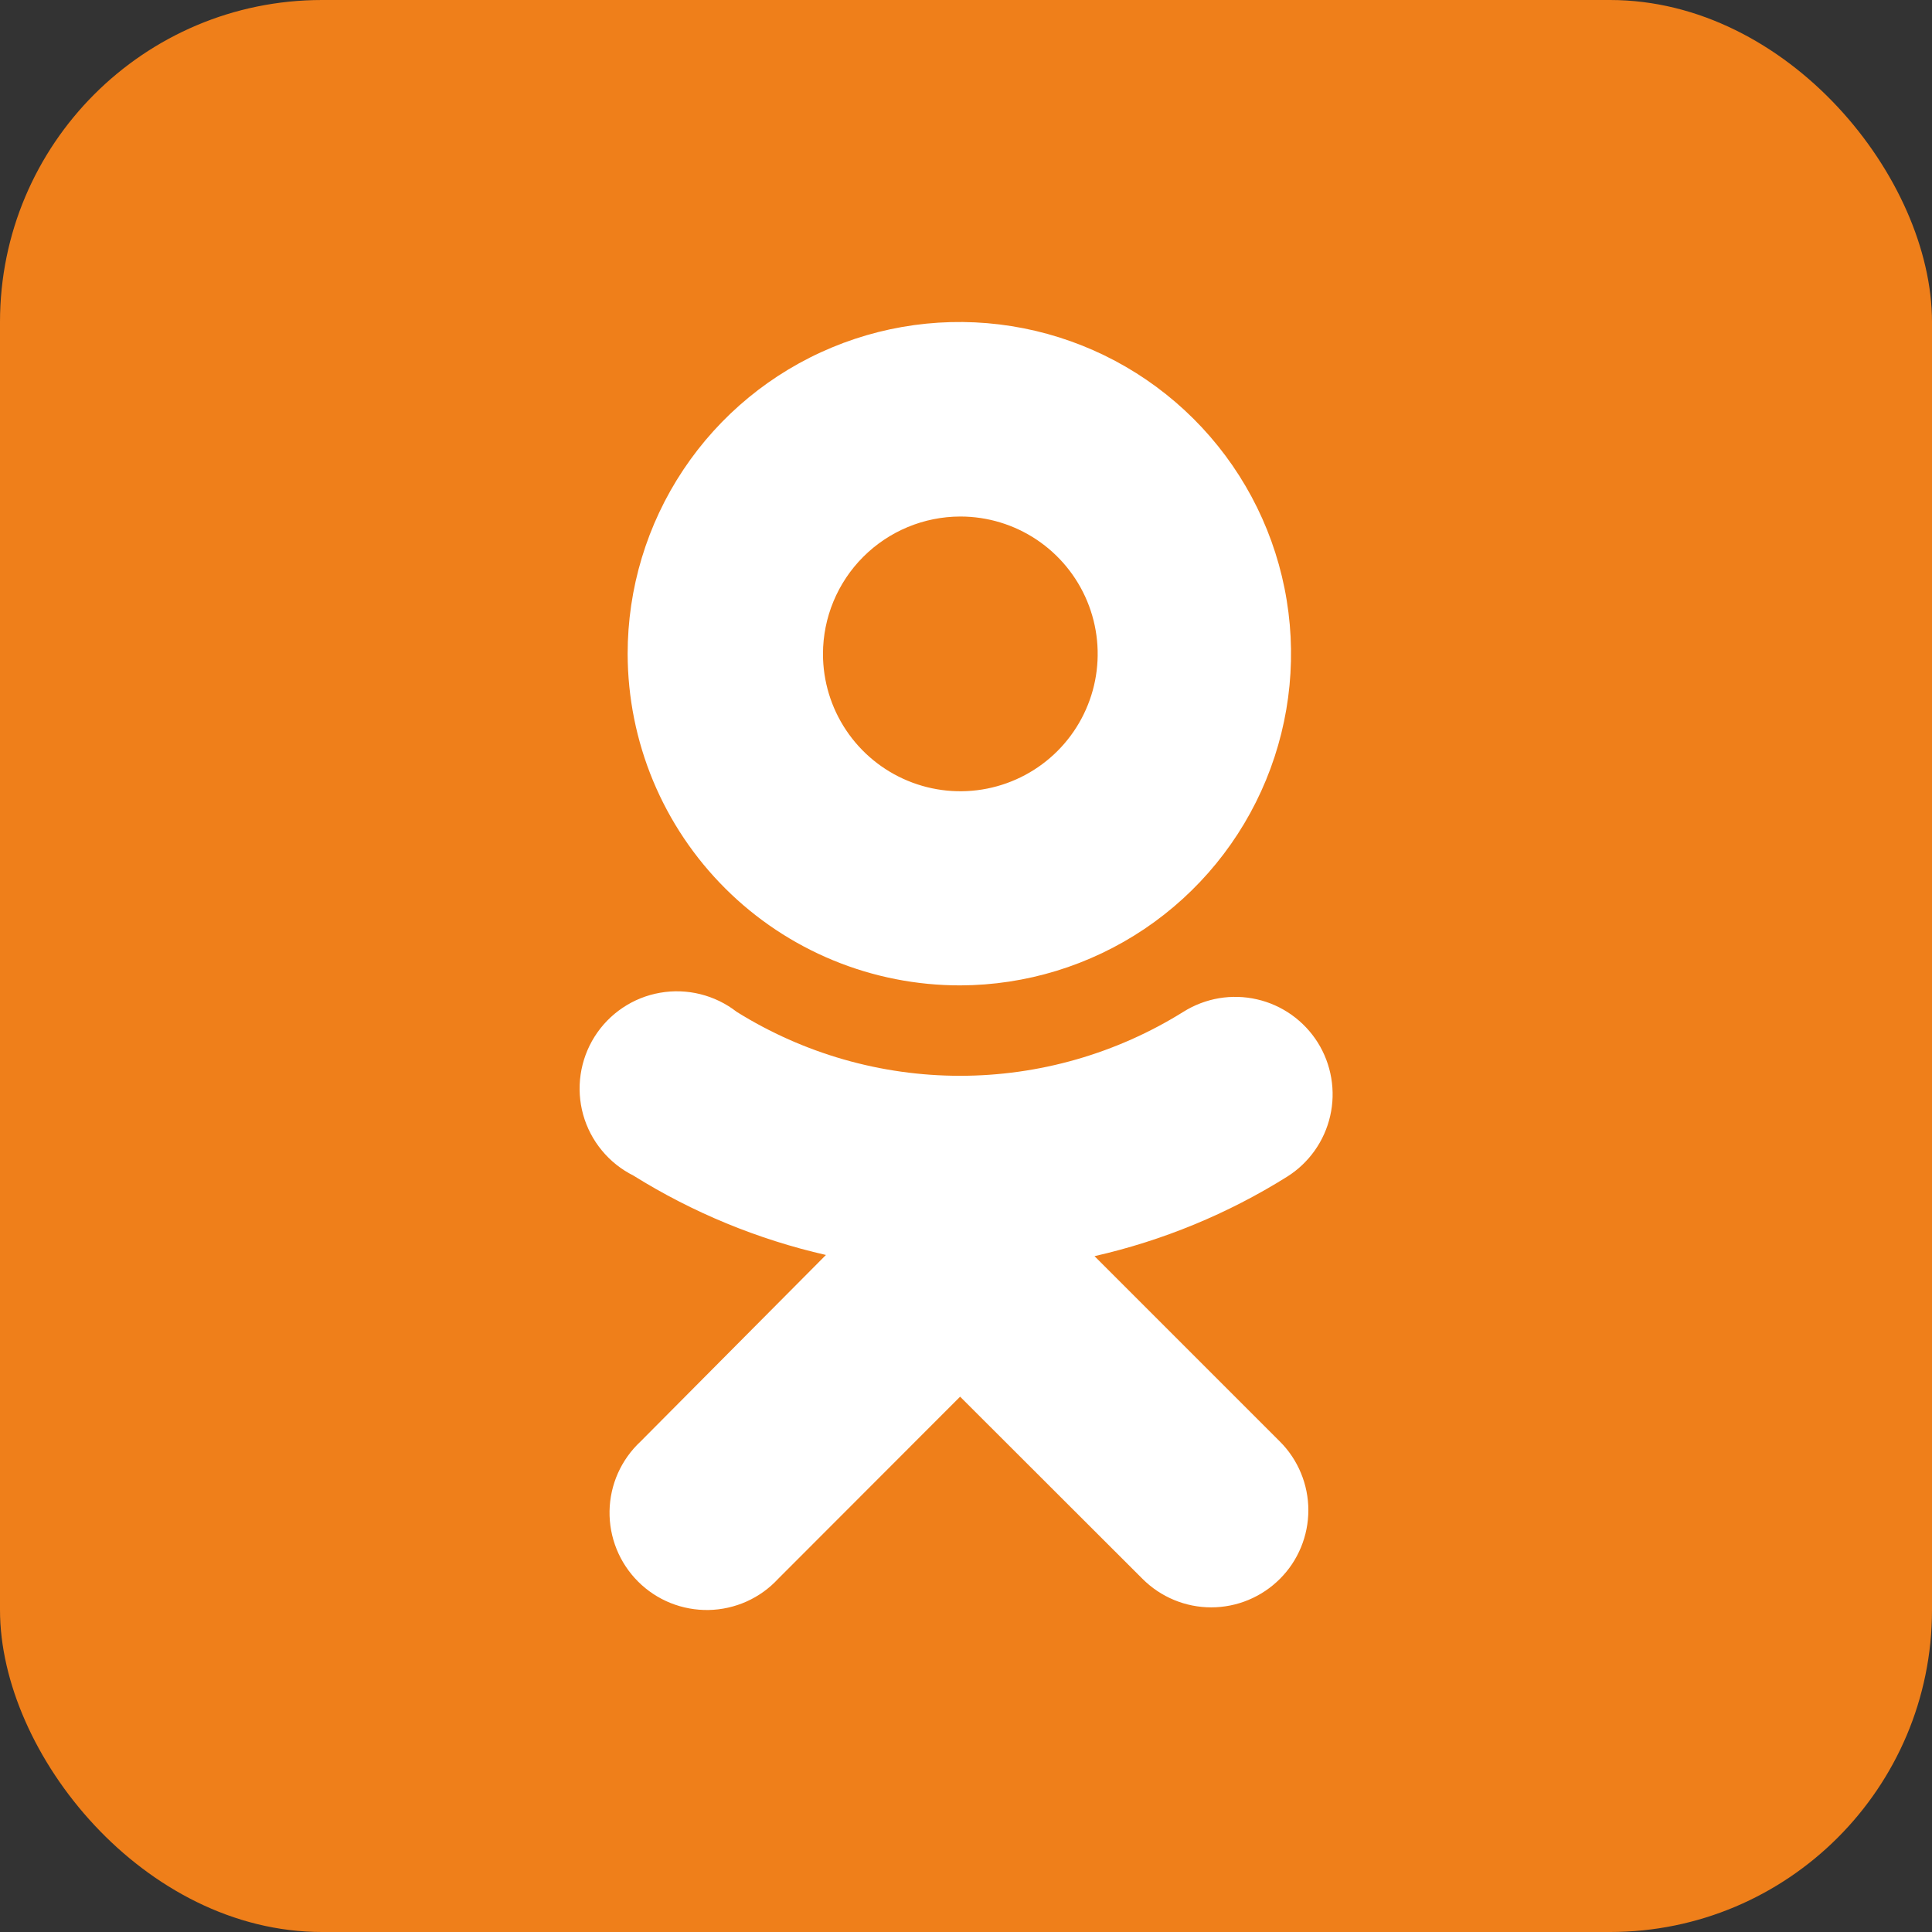
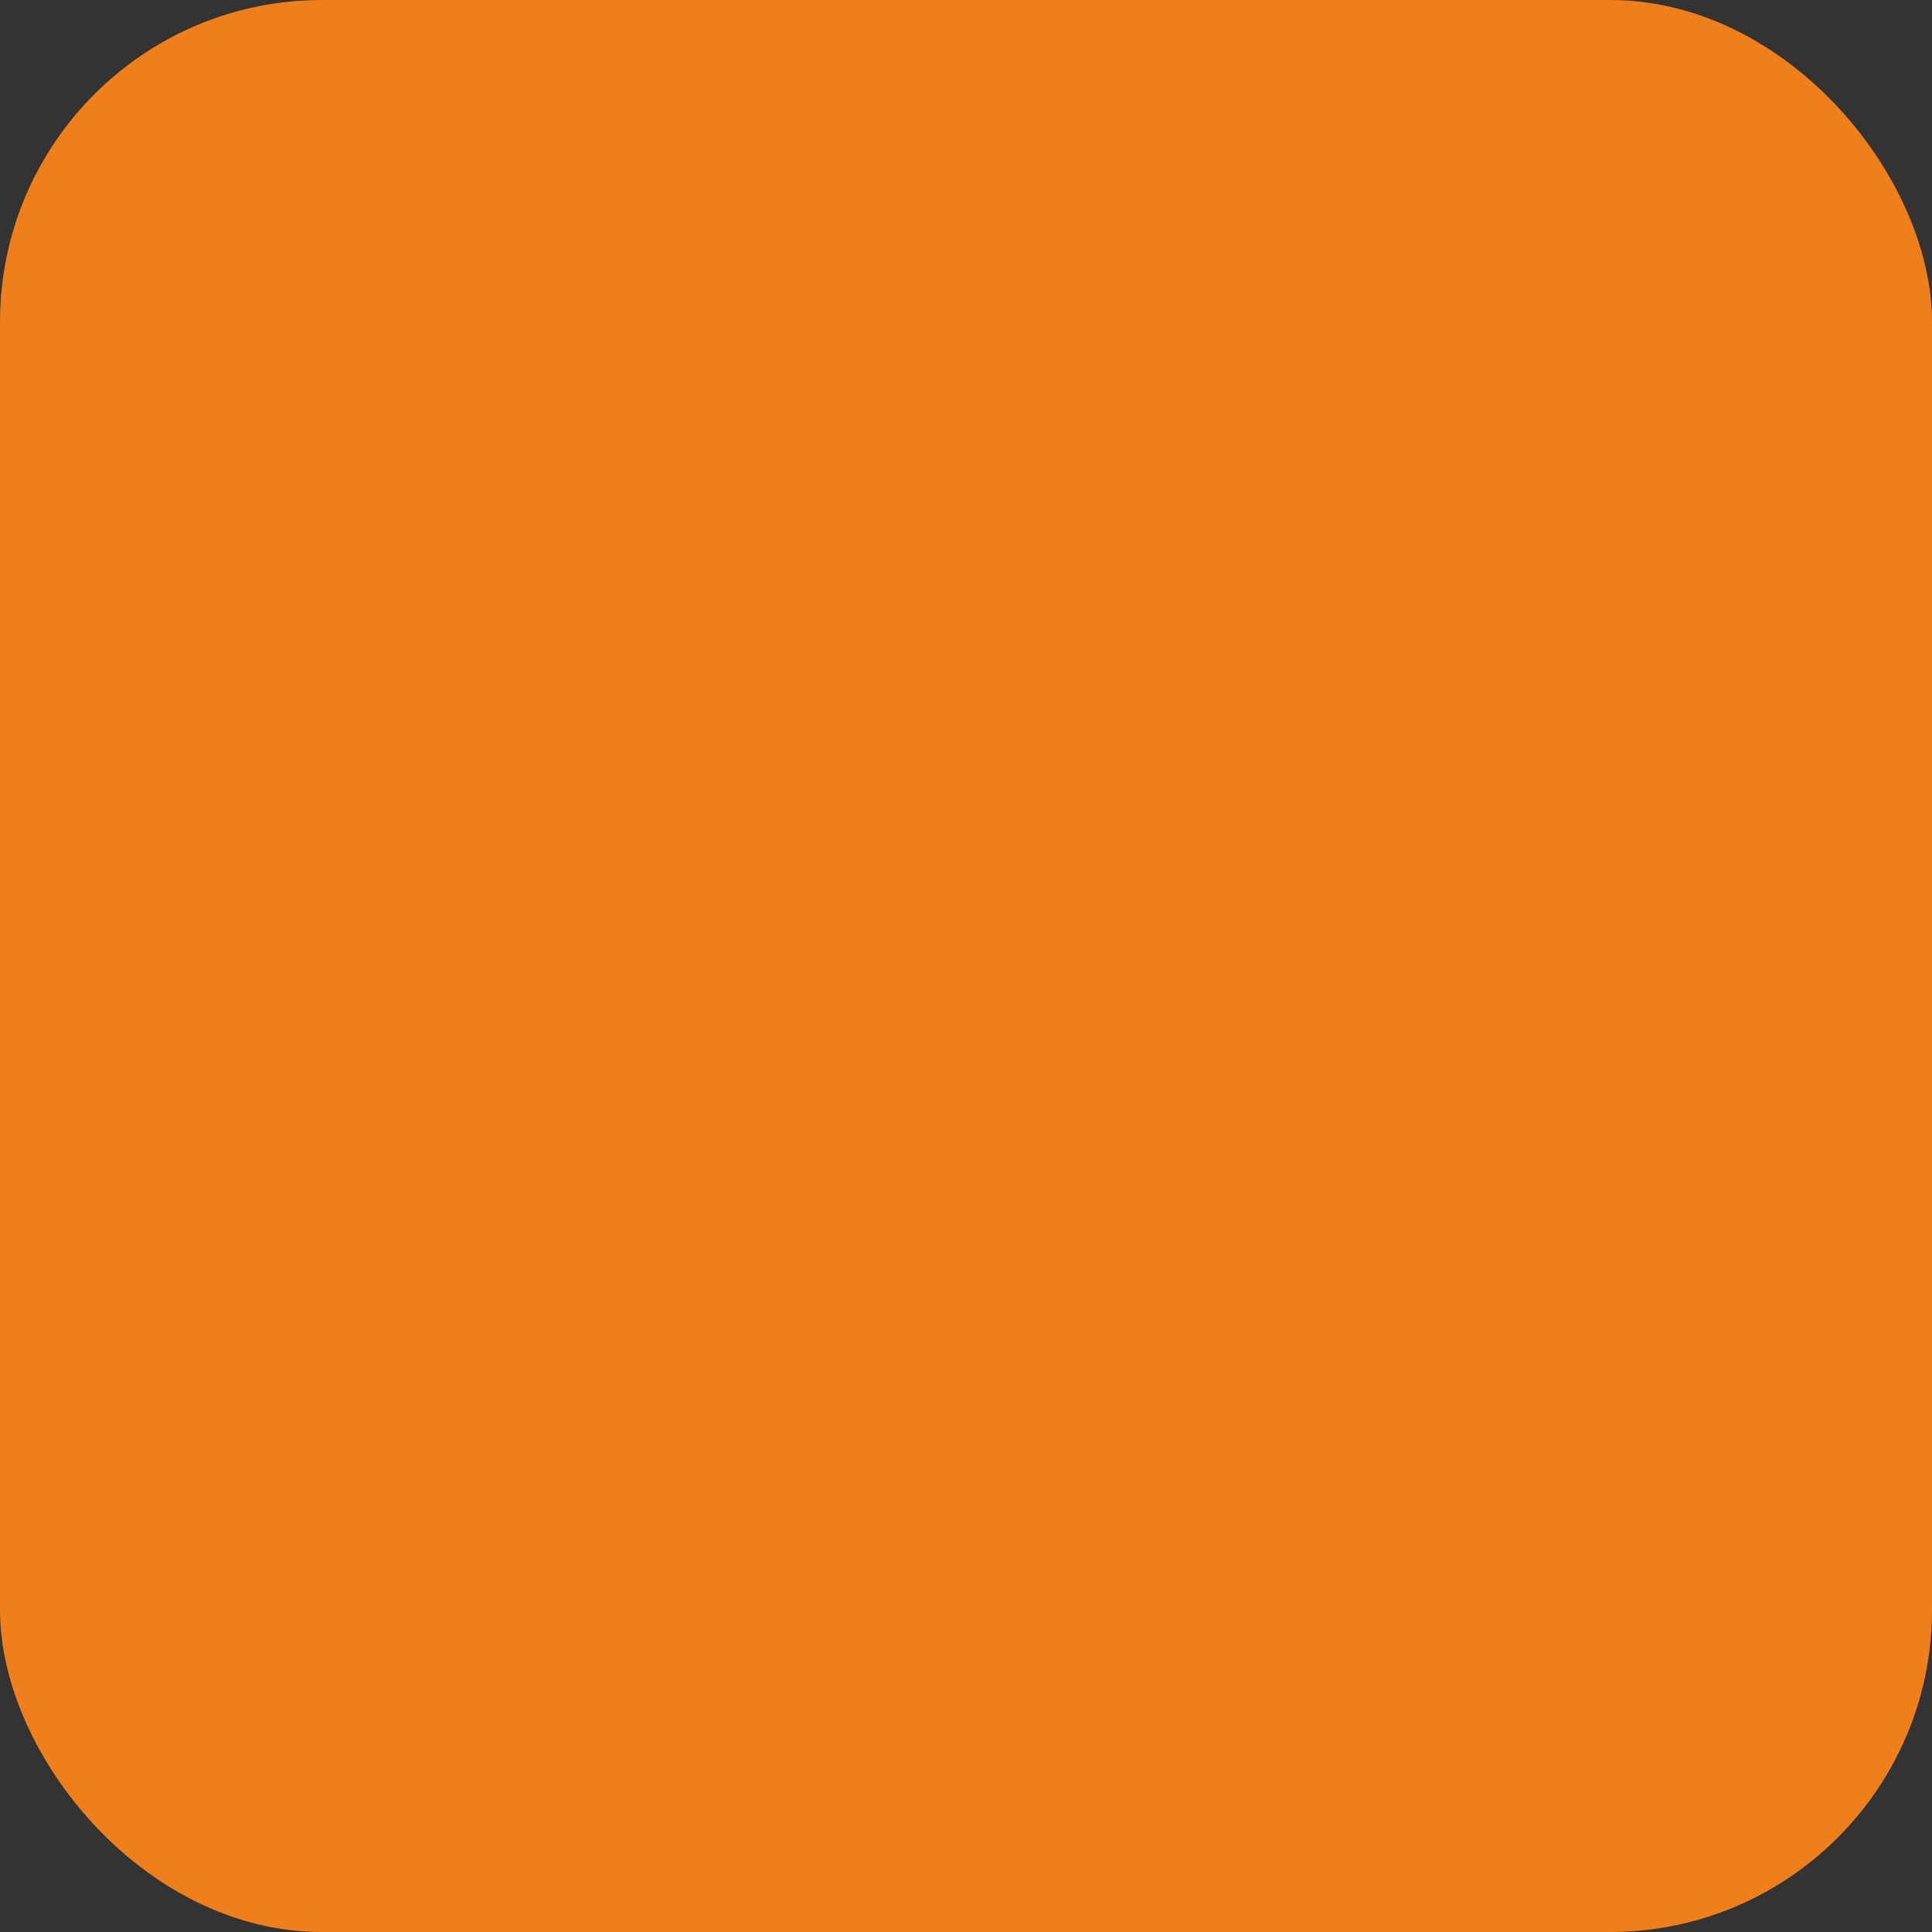
<svg xmlns="http://www.w3.org/2000/svg" width="60" height="60" viewBox="0 0 60 60" fill="none">
  <rect x="0" y="0" width="60" height="60" fill="#333333" stroke="none" />
  <rect width="60" height="60" rx="10" fill="#EF7F1A" />
-   <path fill-rule="evenodd" clip-rule="evenodd" d="M29.824 16.041C30.668 16.041 31.492 16.291 32.194 16.76C32.895 17.229 33.442 17.895 33.765 18.675C34.088 19.454 34.172 20.312 34.008 21.139C33.843 21.967 33.437 22.727 32.84 23.324C32.244 23.92 31.484 24.326 30.656 24.491C29.829 24.656 28.971 24.571 28.192 24.248C27.412 23.925 26.746 23.379 26.277 22.677C25.808 21.976 25.558 21.151 25.558 20.307C25.56 19.176 26.01 18.092 26.809 17.293C27.609 16.493 28.693 16.043 29.824 16.041ZM29.824 30.602C31.86 30.596 33.849 29.986 35.539 28.851C37.229 27.715 38.545 26.103 39.319 24.22C40.094 22.337 40.294 20.267 39.892 18.27C39.491 16.274 38.507 14.441 37.064 13.004C35.622 11.567 33.785 10.589 31.788 10.195C29.79 9.801 27.72 10.007 25.84 10.789C23.959 11.57 22.353 12.892 21.223 14.586C20.093 16.28 19.491 18.271 19.492 20.307C19.495 21.662 19.764 23.002 20.284 24.253C20.805 25.503 21.567 26.638 22.526 27.594C23.485 28.55 24.624 29.308 25.876 29.824C27.128 30.34 28.47 30.604 29.824 30.602Z" fill="white" />
-   <path fill-rule="evenodd" clip-rule="evenodd" d="M33.991 39.011C36.108 38.53 38.13 37.697 39.97 36.545C40.307 36.334 40.598 36.058 40.828 35.734C41.058 35.41 41.222 35.044 41.31 34.657C41.399 34.27 41.41 33.869 41.343 33.477C41.277 33.086 41.134 32.711 40.923 32.374C40.711 32.038 40.436 31.747 40.112 31.517C39.788 31.287 39.422 31.123 39.035 31.035C38.648 30.946 38.247 30.935 37.855 31.001C37.463 31.068 37.089 31.211 36.752 31.422C34.671 32.721 32.267 33.41 29.814 33.41C27.361 33.41 24.957 32.721 22.876 31.422C22.543 31.163 22.16 30.977 21.75 30.875C21.341 30.773 20.915 30.758 20.499 30.831C20.084 30.903 19.688 31.062 19.338 31.297C18.987 31.532 18.69 31.838 18.465 32.195C18.24 32.552 18.093 32.952 18.032 33.369C17.971 33.787 17.998 34.212 18.111 34.619C18.225 35.025 18.422 35.403 18.691 35.728C18.959 36.054 19.293 36.319 19.67 36.508C21.512 37.657 23.533 38.491 25.65 38.974L19.892 44.768C19.595 45.045 19.357 45.379 19.191 45.749C19.026 46.12 18.937 46.52 18.93 46.926C18.923 47.332 18.998 47.736 19.15 48.112C19.302 48.488 19.529 48.83 19.816 49.117C20.103 49.404 20.445 49.63 20.822 49.782C21.198 49.933 21.602 50.007 22.008 50C22.413 49.992 22.814 49.902 23.184 49.737C23.555 49.571 23.888 49.332 24.164 49.034L29.817 43.375L35.483 49.034C35.763 49.314 36.095 49.536 36.461 49.688C36.827 49.84 37.219 49.918 37.615 49.918C38.011 49.918 38.404 49.84 38.77 49.688C39.136 49.536 39.468 49.314 39.748 49.034C40.029 48.754 40.251 48.422 40.402 48.056C40.554 47.69 40.632 47.297 40.632 46.901C40.632 46.505 40.554 46.113 40.402 45.747C40.251 45.381 40.029 45.048 39.748 44.768L33.991 39.011Z" fill="white" />
</svg>